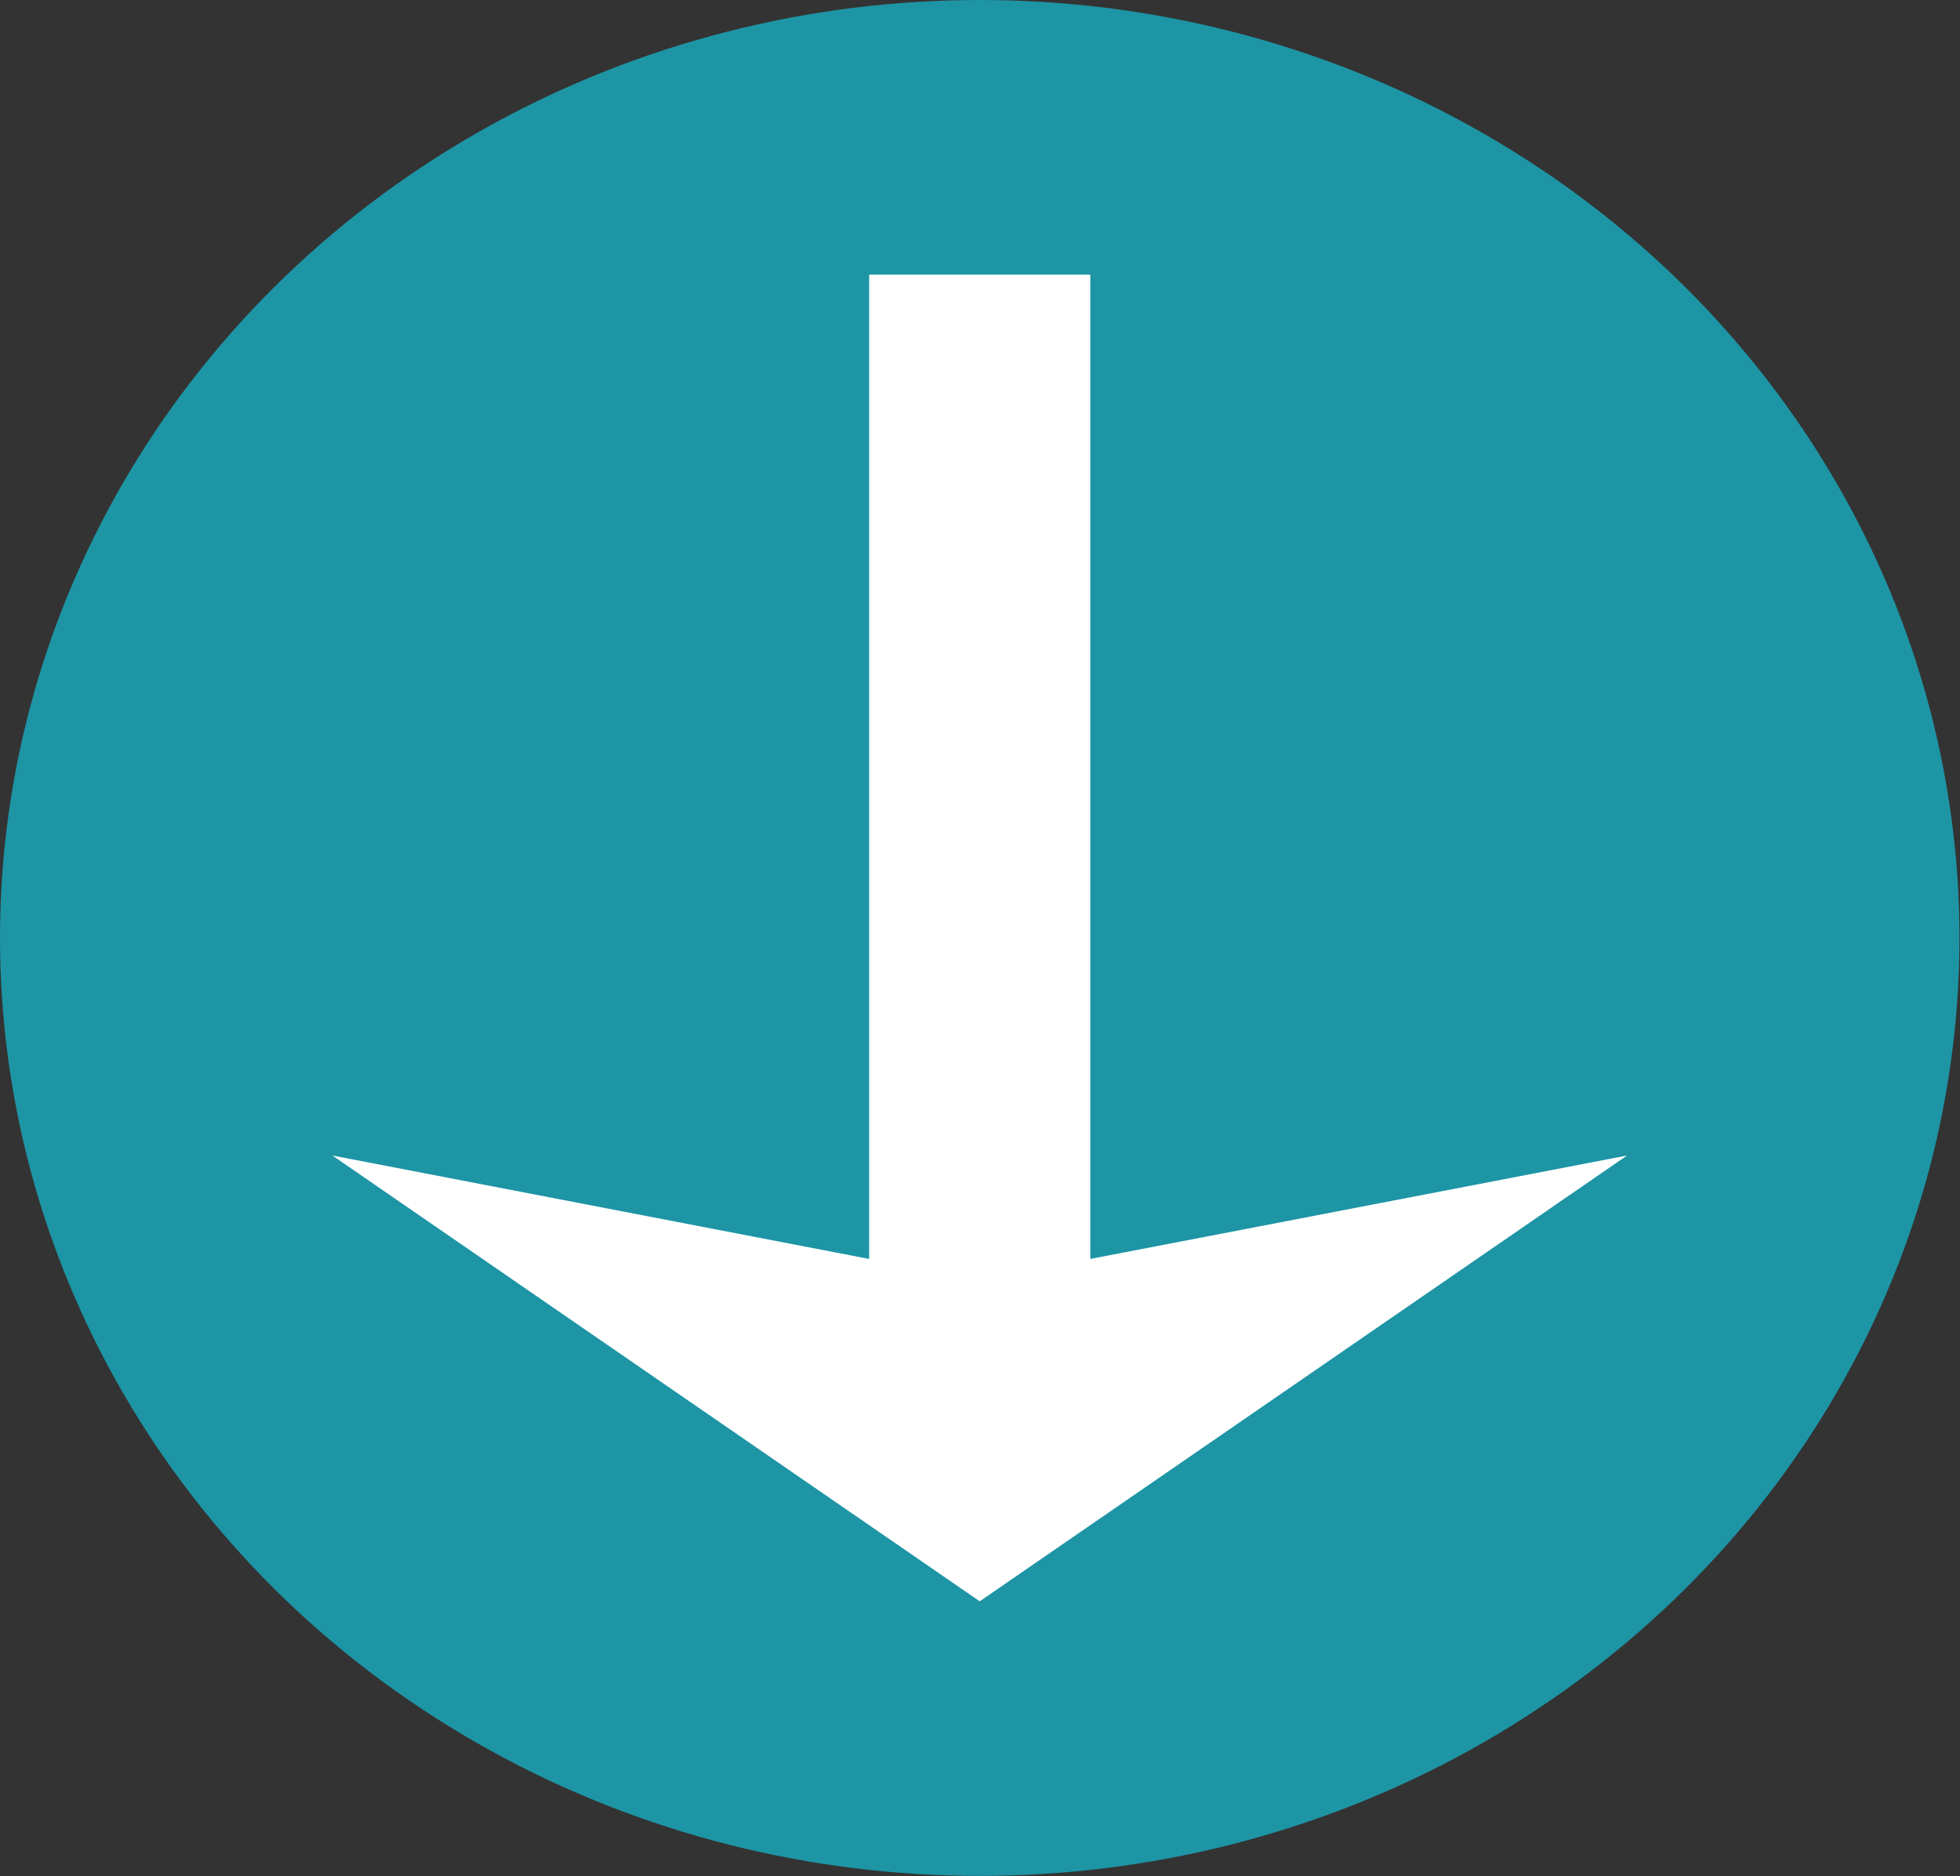
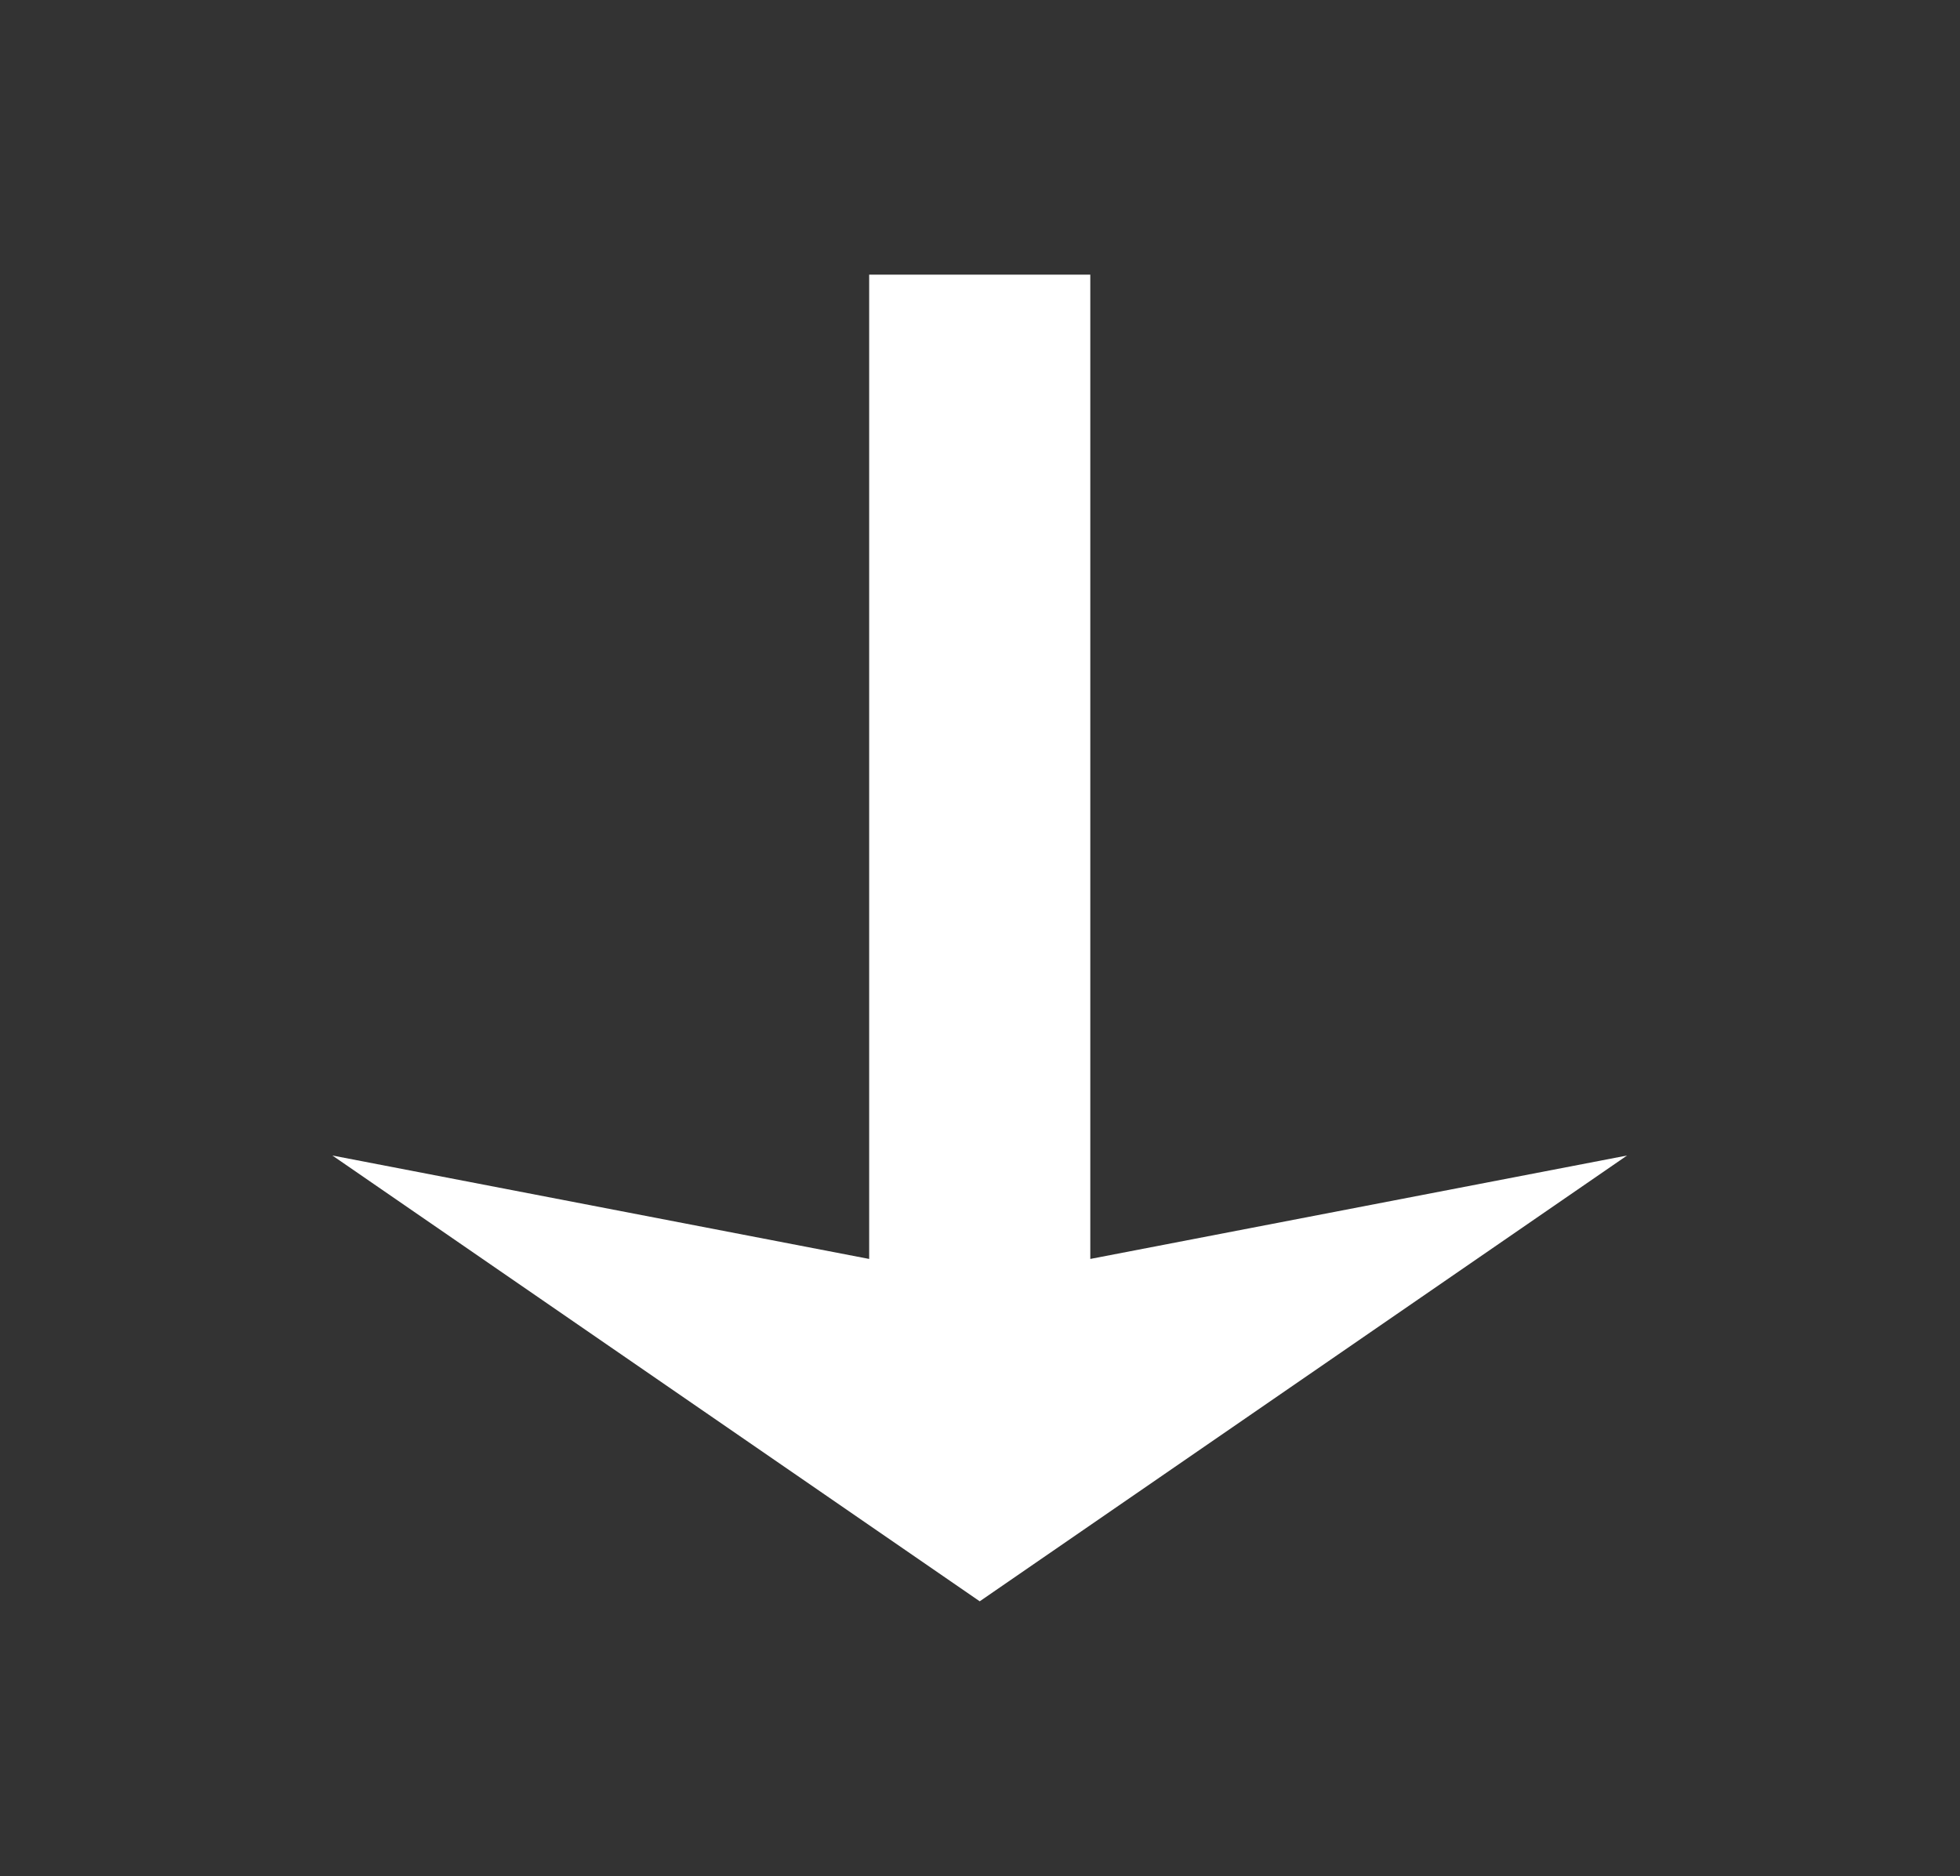
<svg xmlns="http://www.w3.org/2000/svg" width="100%" height="100%" viewBox="0 0 2481 2375" version="1.1" xml:space="preserve" style="fill-rule:evenodd;clip-rule:evenodd;stroke-linejoin:round;stroke-miterlimit:2;">
  <rect x="0" y="0" width="2481" height="2375" fill="#333333" stroke="none" />
  <g transform="matrix(1,0,0,1,0,-167.042)">
-     <ellipse cx="1240.16" cy="1354.39" rx="1240.16" ry="1187.35" style="fill:rgb(29,149,165);" />
    <g transform="matrix(9.53207e-17,-1.563,1,6.11649e-17,-170.667,2509.52)">
-       <path d="M479.077,1550.78L562.84,2230.23L201.791,1410.82L562.84,591.418L479.077,1270.87L1276.28,1270.87L1276.28,591.418L1276.28,2230.23L1276.28,1550.78L479.077,1550.78Z" style="fill:white;" />
+       <path d="M479.077,1550.78L562.84,2230.23L201.791,1410.82L562.84,591.418L479.077,1270.87L1276.28,1270.87L1276.28,591.418L1276.28,2230.23L1276.28,1550.78Z" style="fill:white;" />
    </g>
  </g>
</svg>